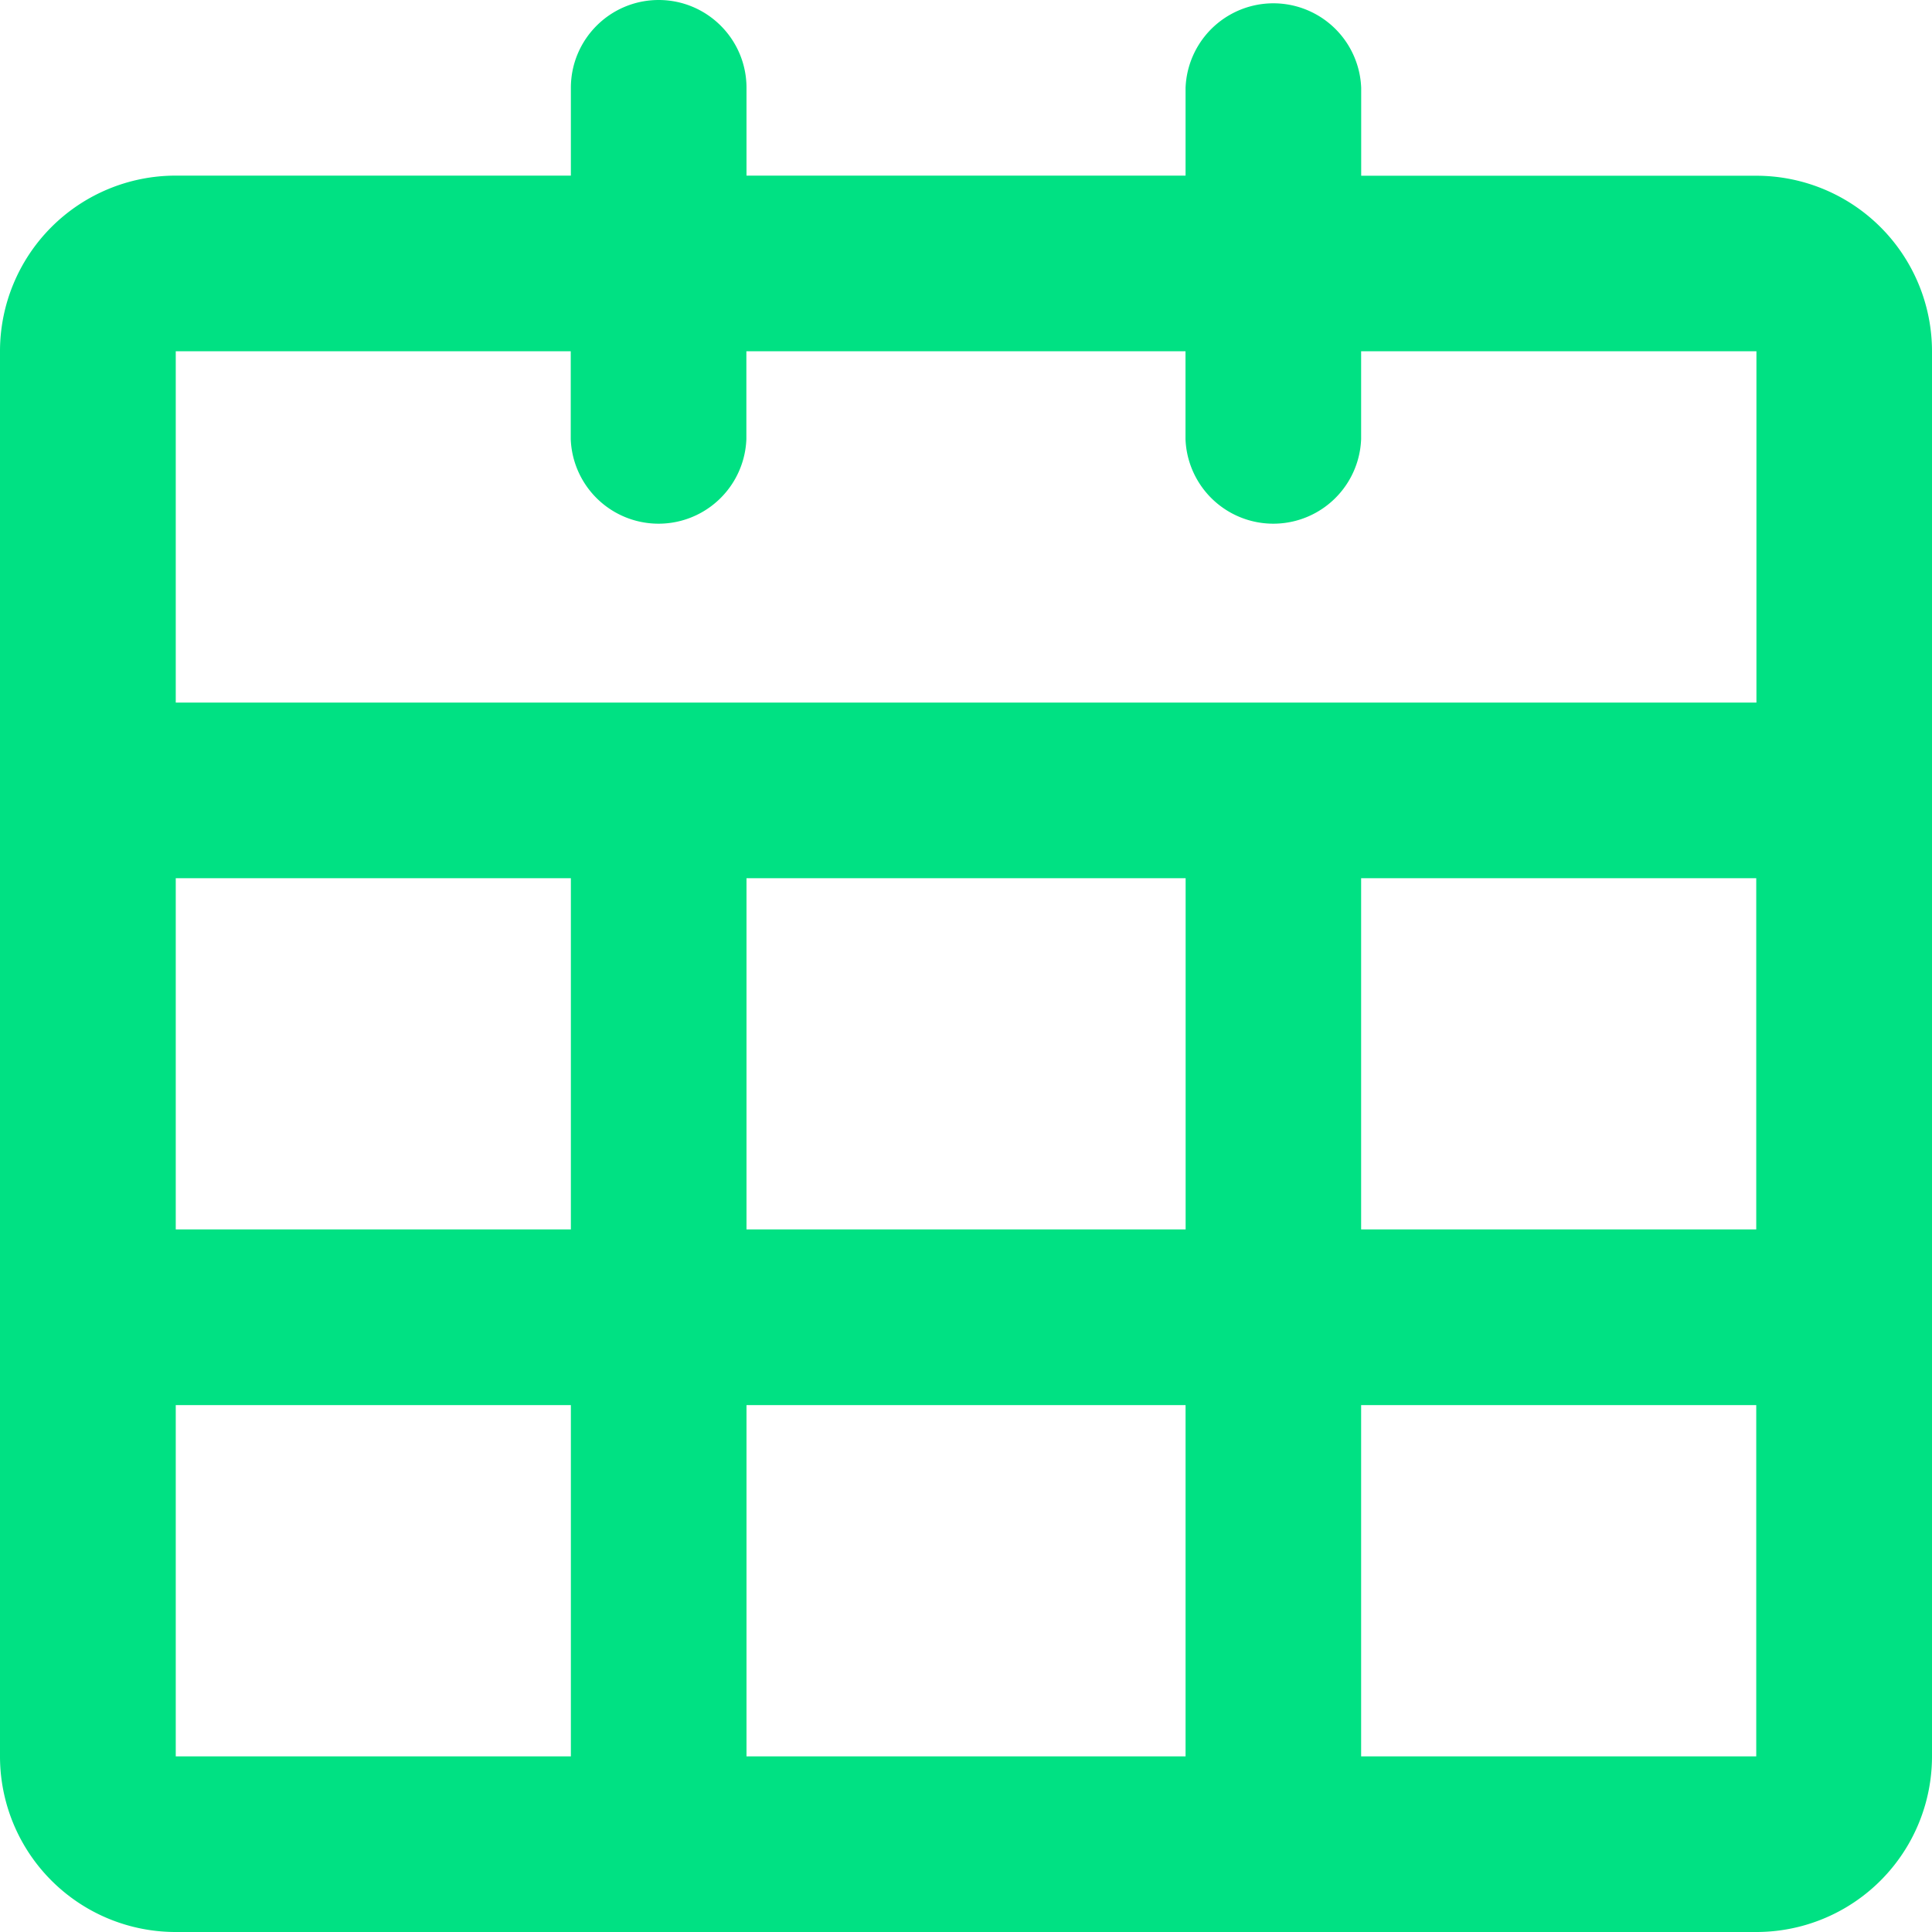
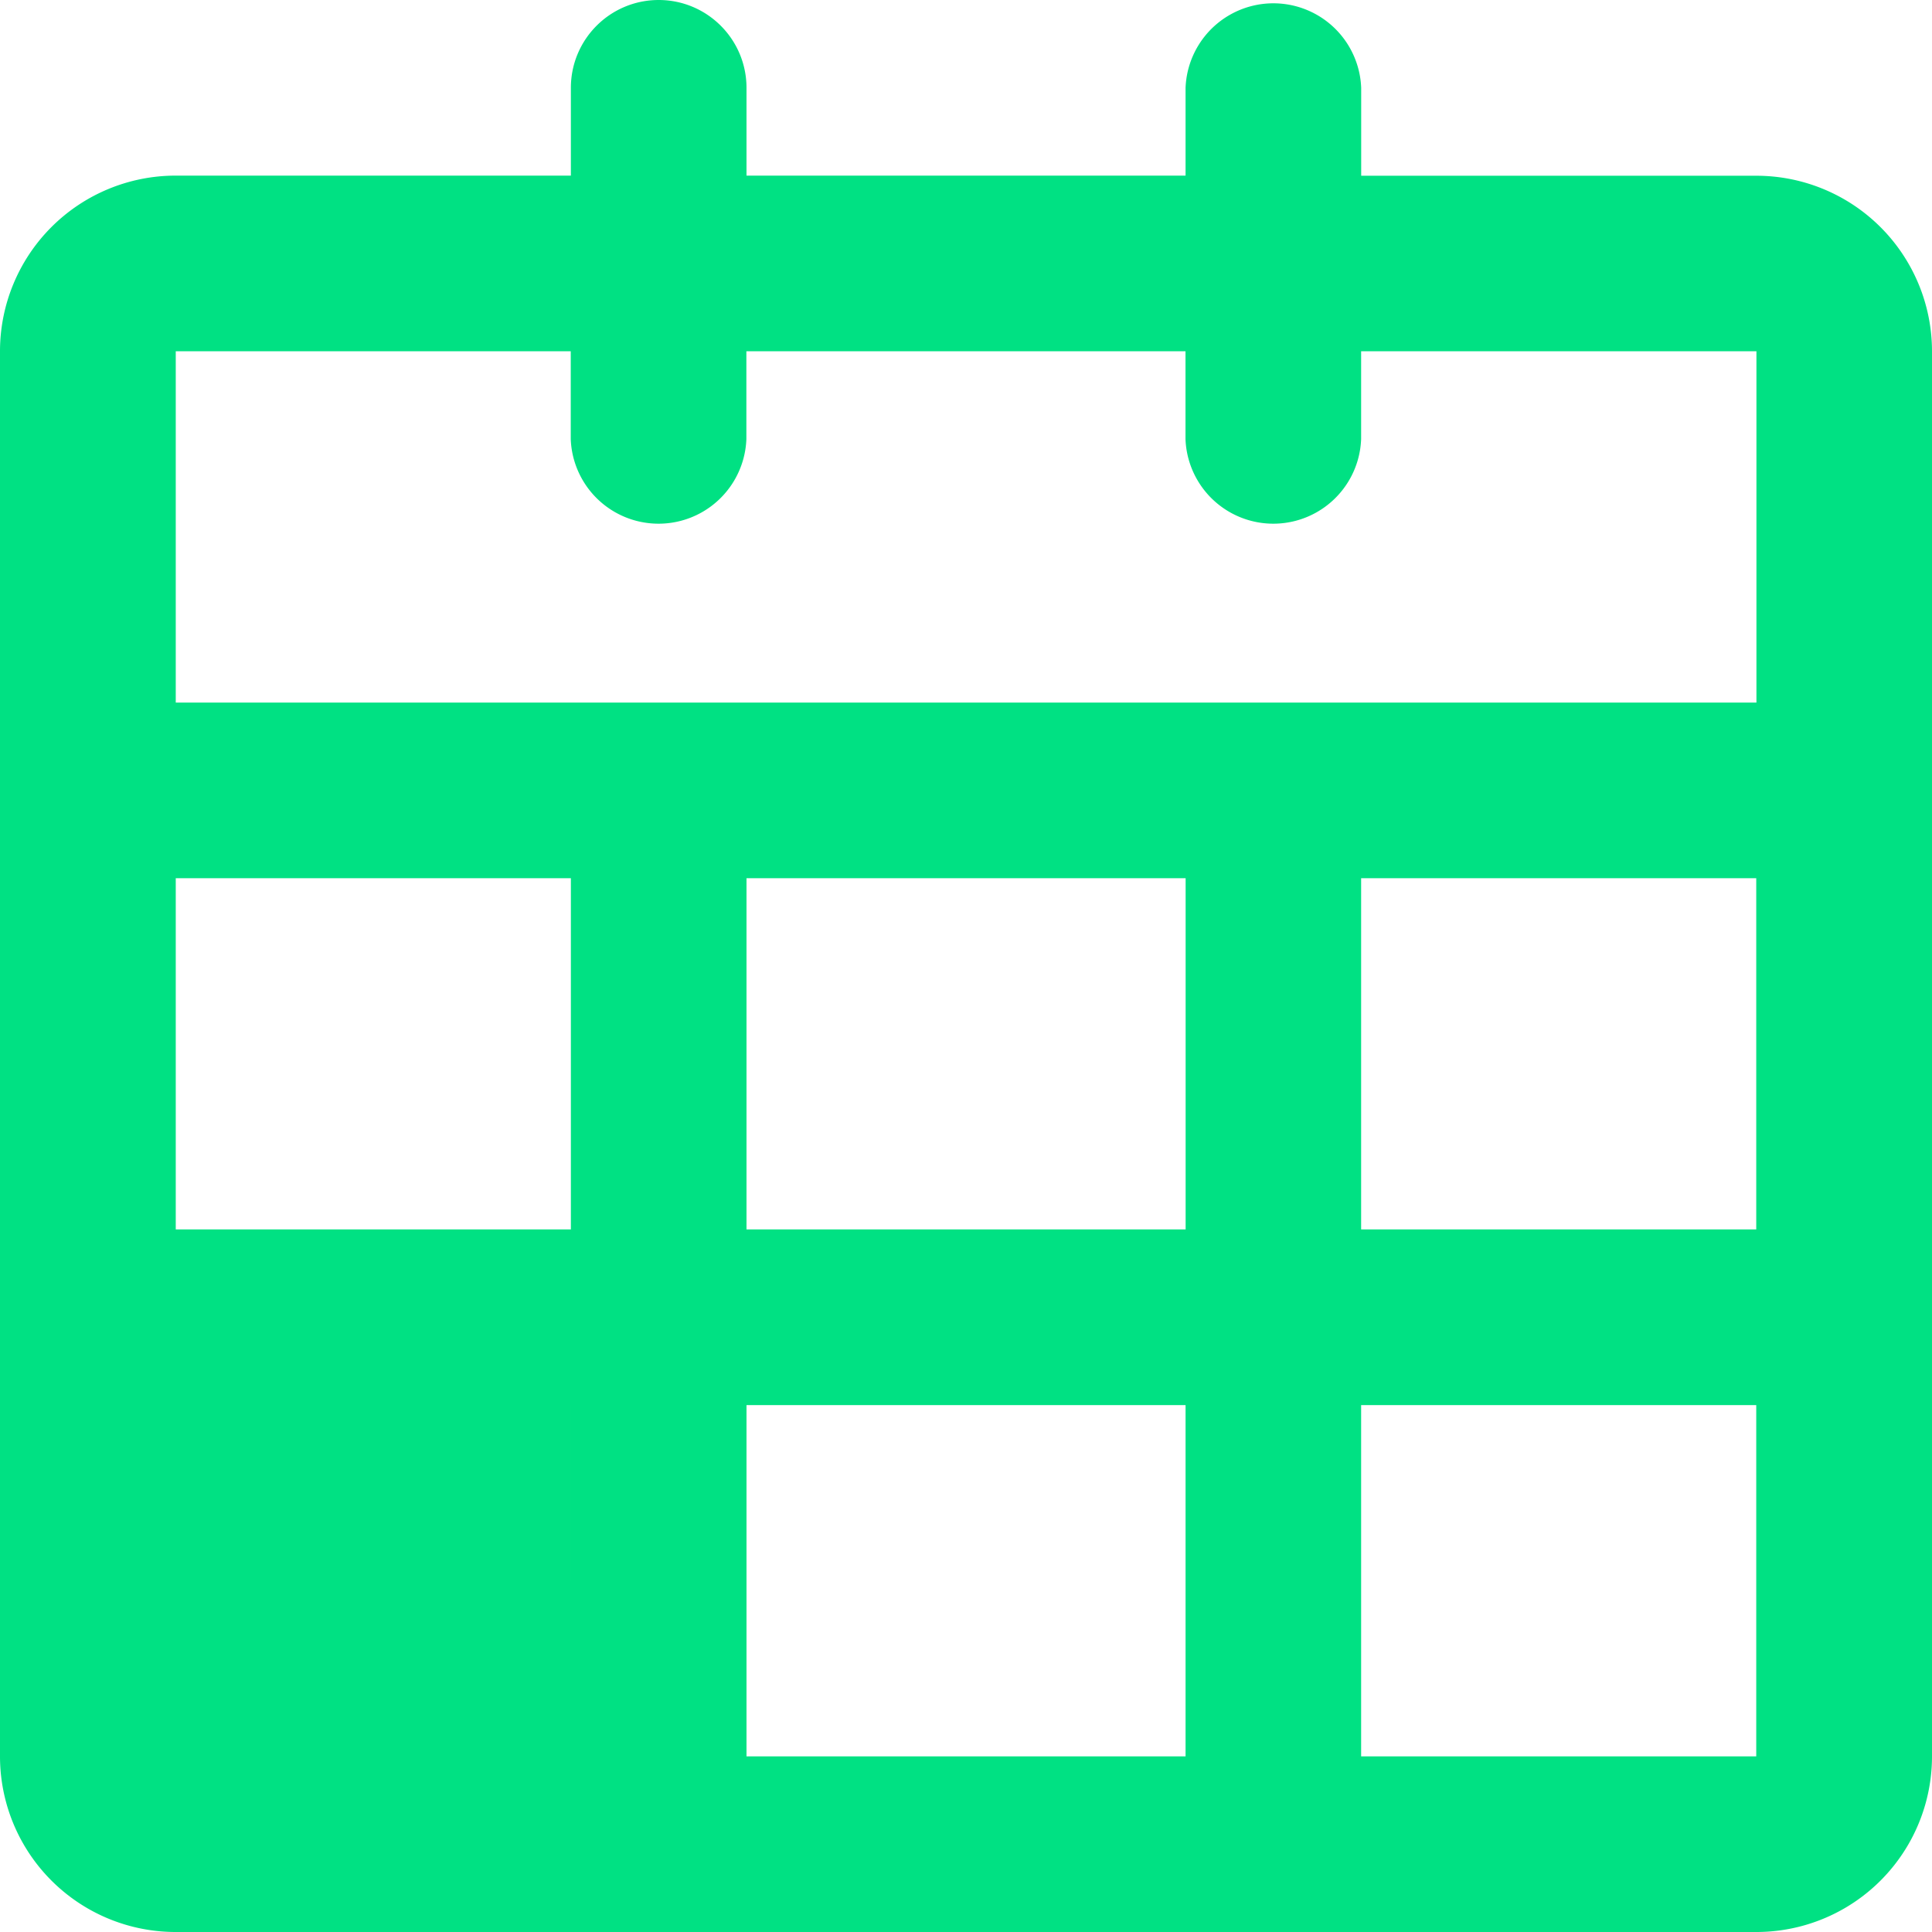
<svg xmlns="http://www.w3.org/2000/svg" width="31" height="31" fill="none">
-   <path fill-rule="evenodd" clip-rule="evenodd" d="M10.568 0c.778 0 1.41.63 1.41 1.41v1.408h7.045V1.41a1.41 1.41 0 012.818 0v1.41h6.34A2.818 2.818 0 0131 5.635v22.546A2.818 2.818 0 0128.182 31H2.818A2.818 2.818 0 010 28.182V5.636a2.818 2.818 0 012.818-2.818H9.16V1.41C9.16.631 9.79 0 10.57 0zM9.16 5.636H2.82v5.637h25.363V5.636H21.84v1.41a1.41 1.41 0 01-2.818 0v-1.41h-7.046v1.41a1.41 1.41 0 01-2.818 0v-1.41zm19.023 8.455H21.84v5.636h6.34v-5.636zm0 8.455H21.84v5.636h6.34v-5.636zm-9.16 5.636v-5.636h-7.045v5.636h7.046zm-9.863 0v-5.636H2.82v5.636h6.34zm-6.34-8.455h6.34v-5.636H2.82v5.636zm9.158-5.636v5.636h7.046v-5.636h-7.046z" fill="#00E183" />
+   <path fill-rule="evenodd" clip-rule="evenodd" d="M10.568 0c.778 0 1.41.63 1.41 1.41v1.408h7.045V1.41a1.41 1.41 0 012.818 0v1.41h6.34A2.818 2.818 0 0131 5.635v22.546A2.818 2.818 0 0128.182 31H2.818A2.818 2.818 0 010 28.182V5.636a2.818 2.818 0 012.818-2.818H9.16V1.41C9.16.631 9.79 0 10.57 0zM9.16 5.636H2.82v5.637h25.363V5.636H21.84v1.41a1.41 1.41 0 01-2.818 0v-1.41h-7.046v1.41a1.41 1.41 0 01-2.818 0v-1.41zm19.023 8.455H21.84v5.636h6.34v-5.636zm0 8.455H21.84v5.636h6.34v-5.636zm-9.16 5.636v-5.636h-7.045v5.636h7.046zm-9.863 0v-5.636H2.82h6.34zm-6.34-8.455h6.34v-5.636H2.82v5.636zm9.158-5.636v5.636h7.046v-5.636h-7.046z" fill="#00E183" />
</svg>